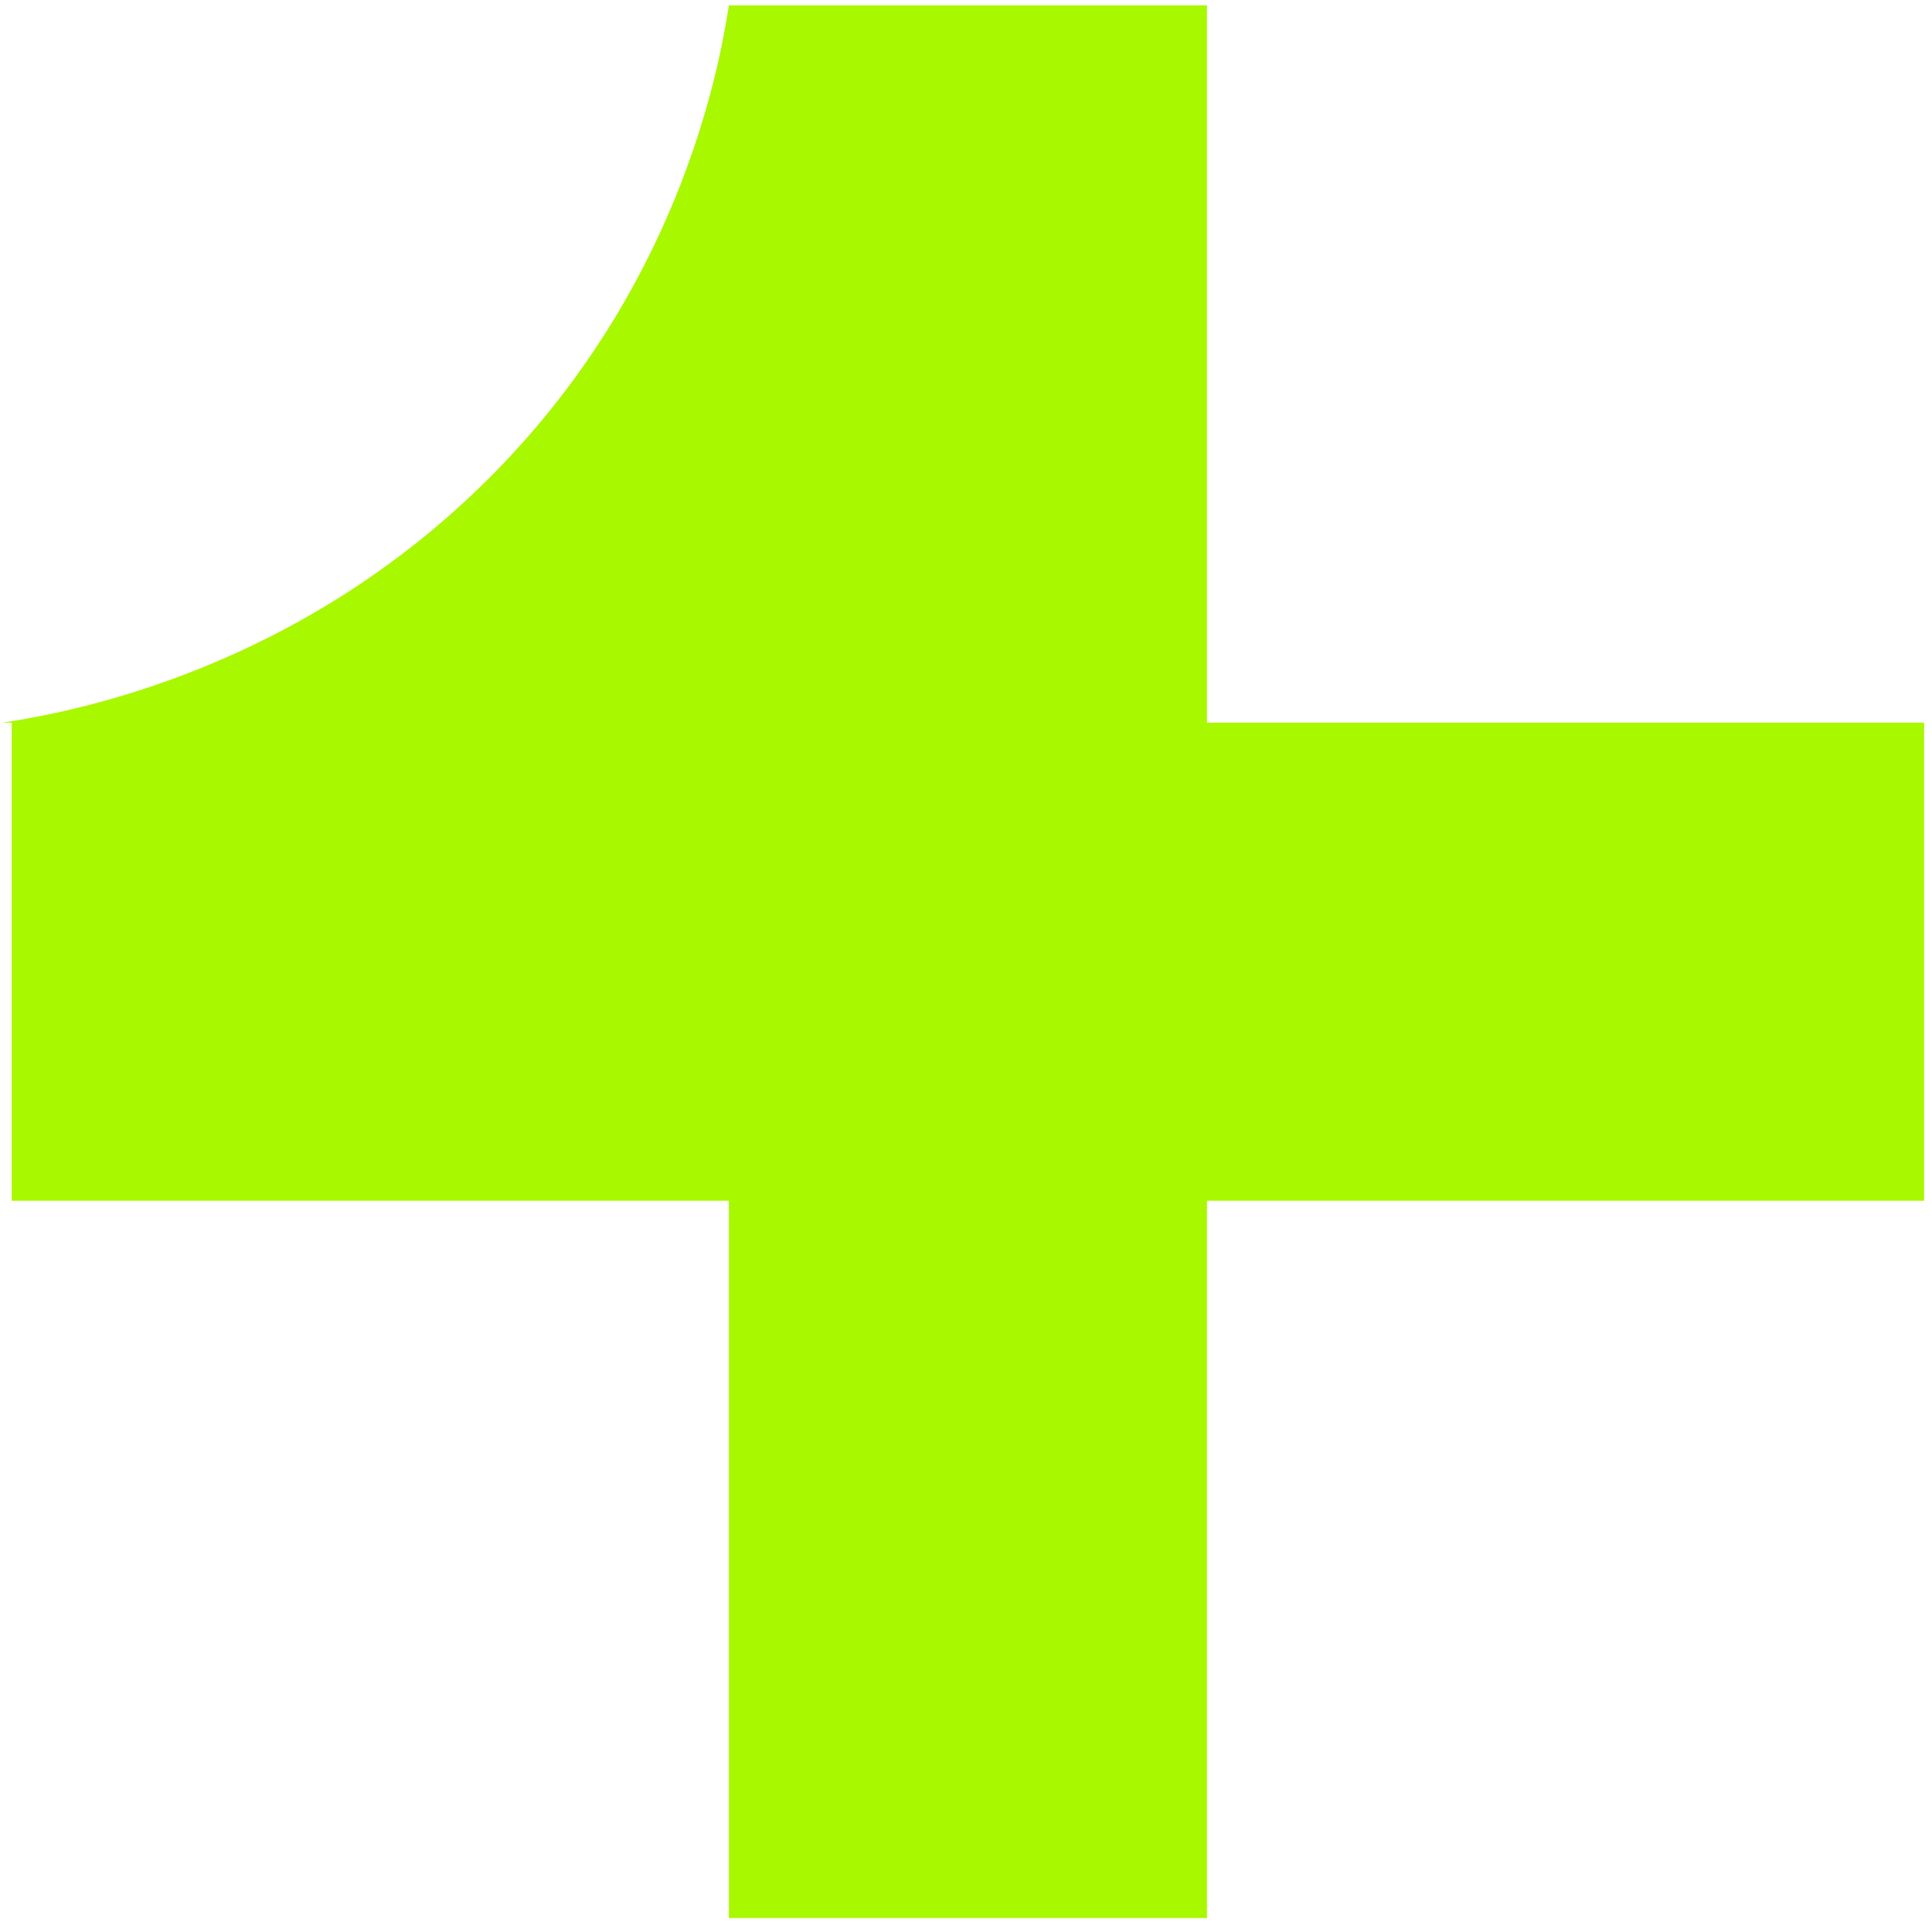
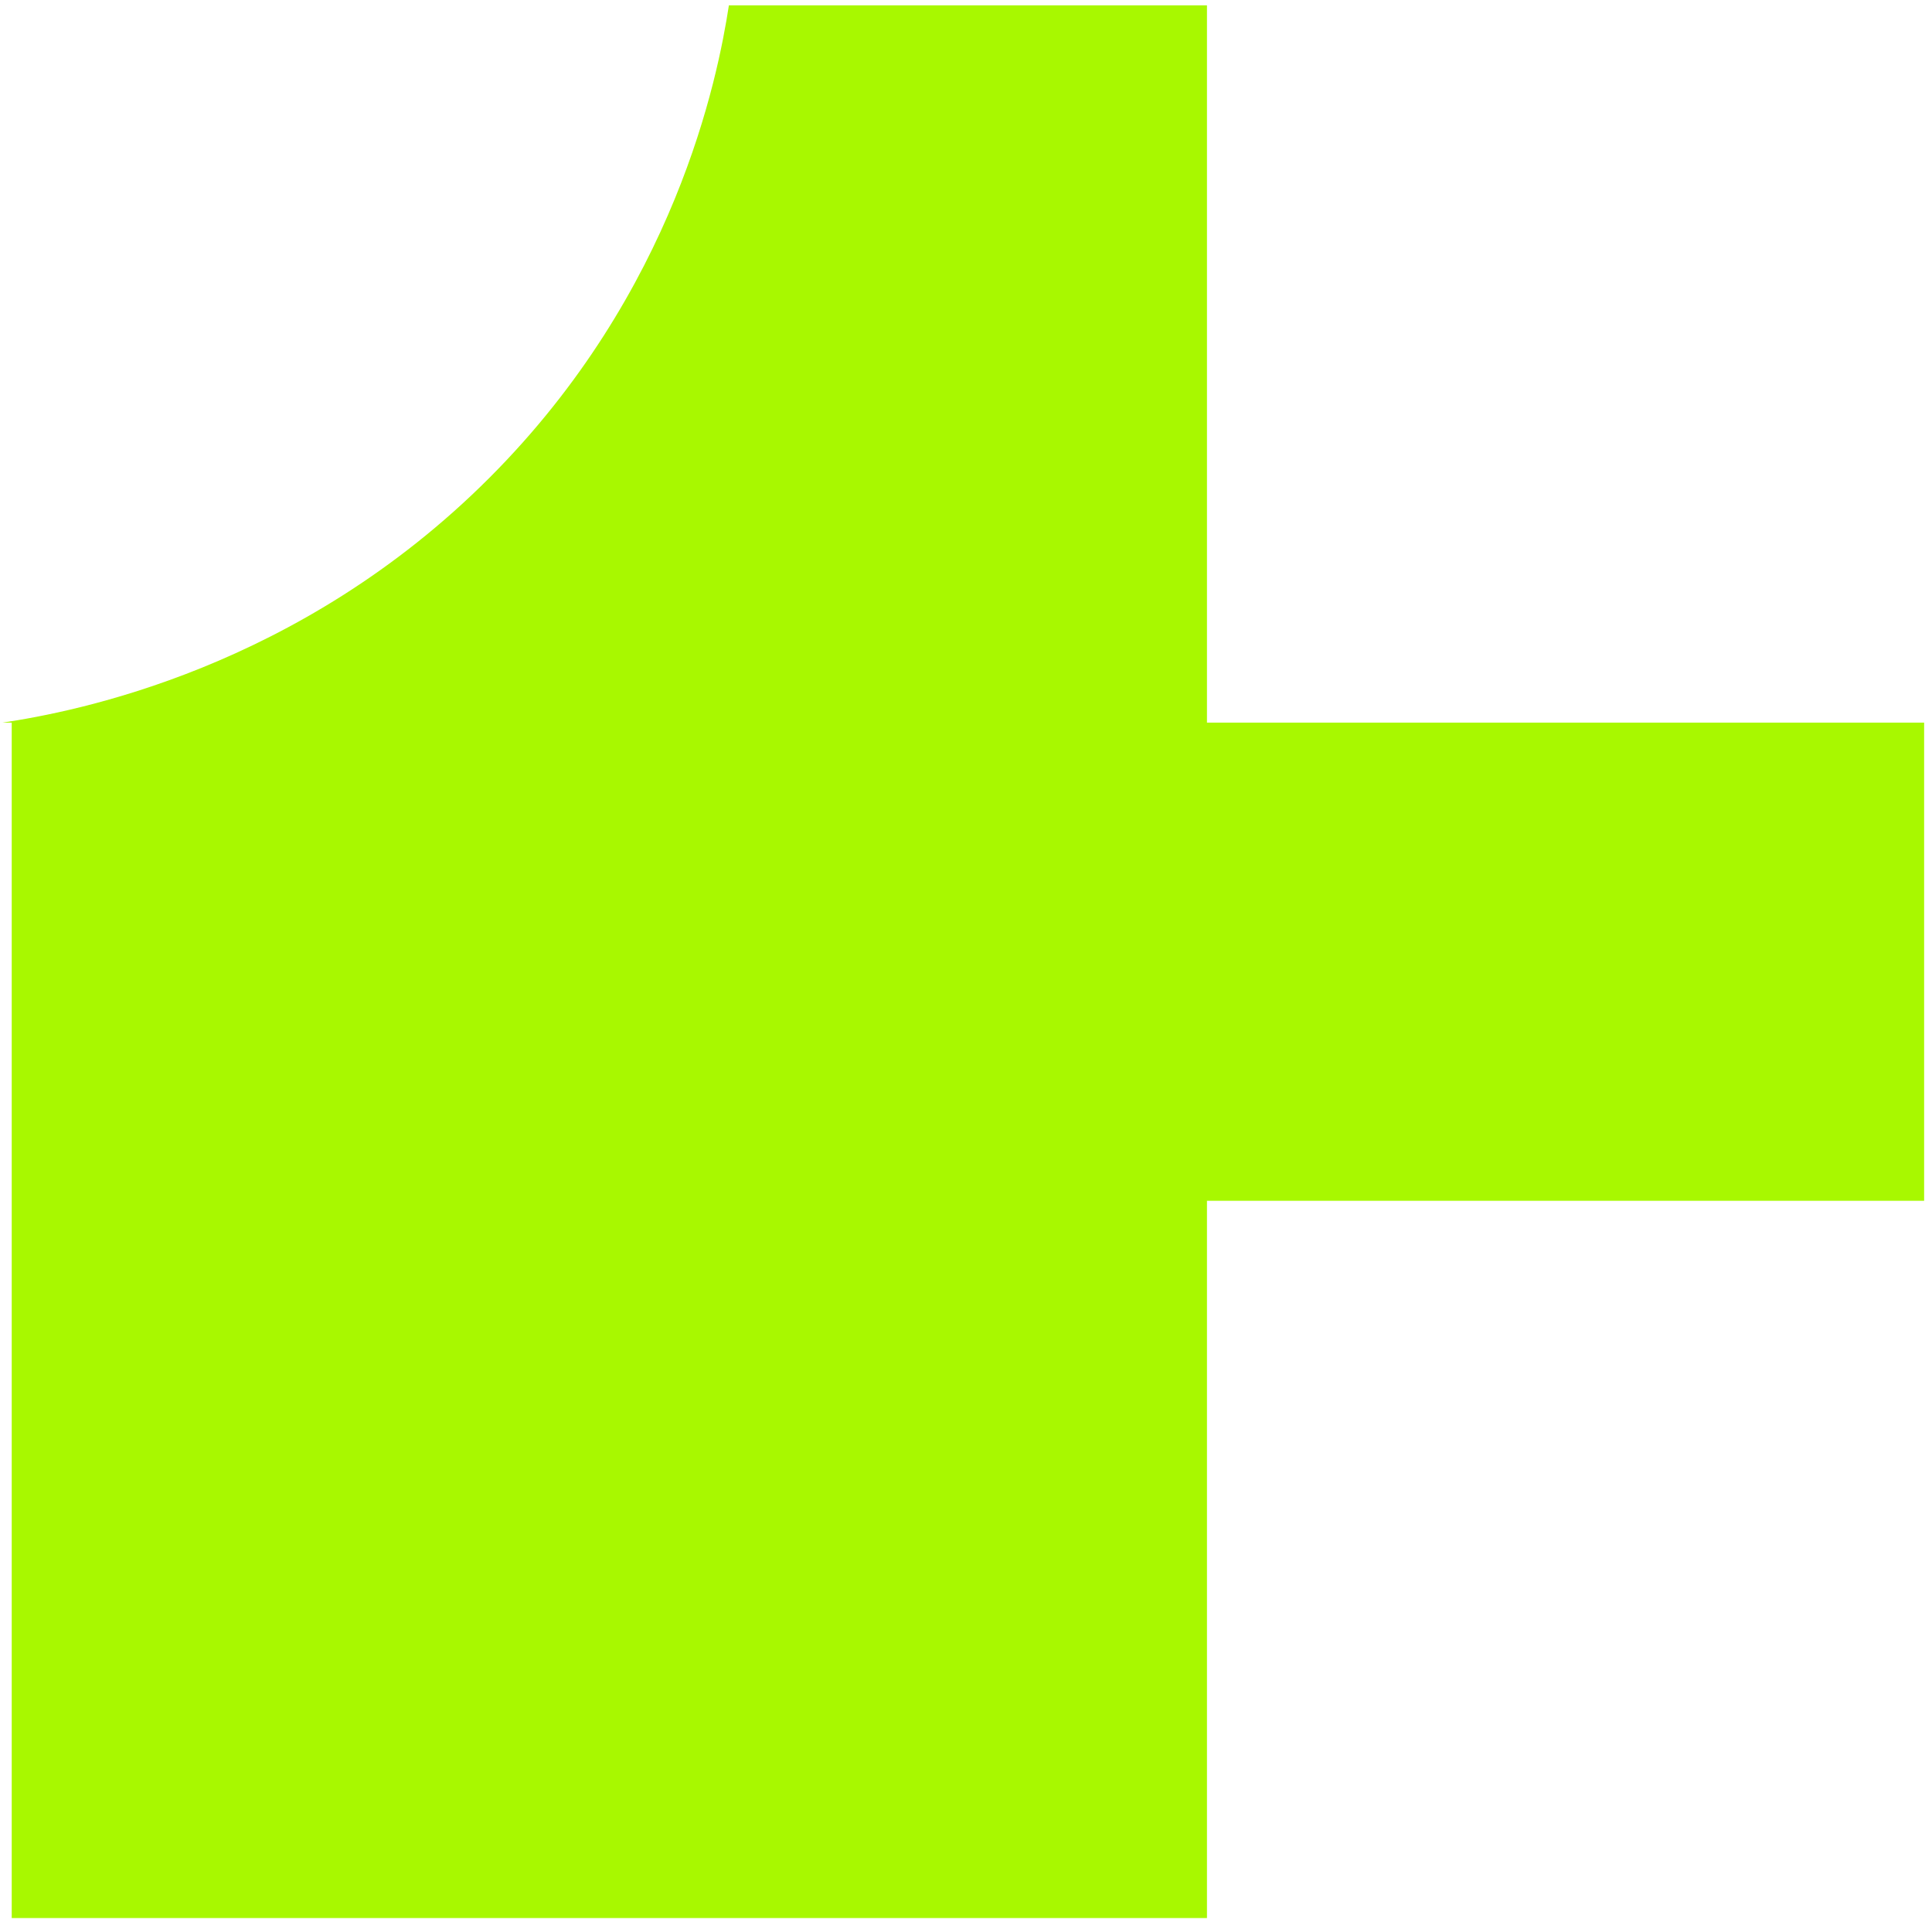
<svg xmlns="http://www.w3.org/2000/svg" width="216" height="215" viewBox="0 0 216 215" fill="none">
-   <path id="Vector" d="M215.12 80.78V134.23H134.94V214.41H81.49V134.23H1.31V80.78H0.27C8.42 79.56 33.4 74.78 54.76 53.37C75.5 32.59 80.24 8.75 81.49 0.6H134.94V80.78H215.12Z" fill="#A8F800" />
+   <path id="Vector" d="M215.12 80.78V134.23H134.94V214.41H81.49H1.31V80.78H0.27C8.42 79.56 33.4 74.78 54.76 53.37C75.5 32.59 80.24 8.75 81.49 0.6H134.94V80.78H215.12Z" fill="#A8F800" />
</svg>